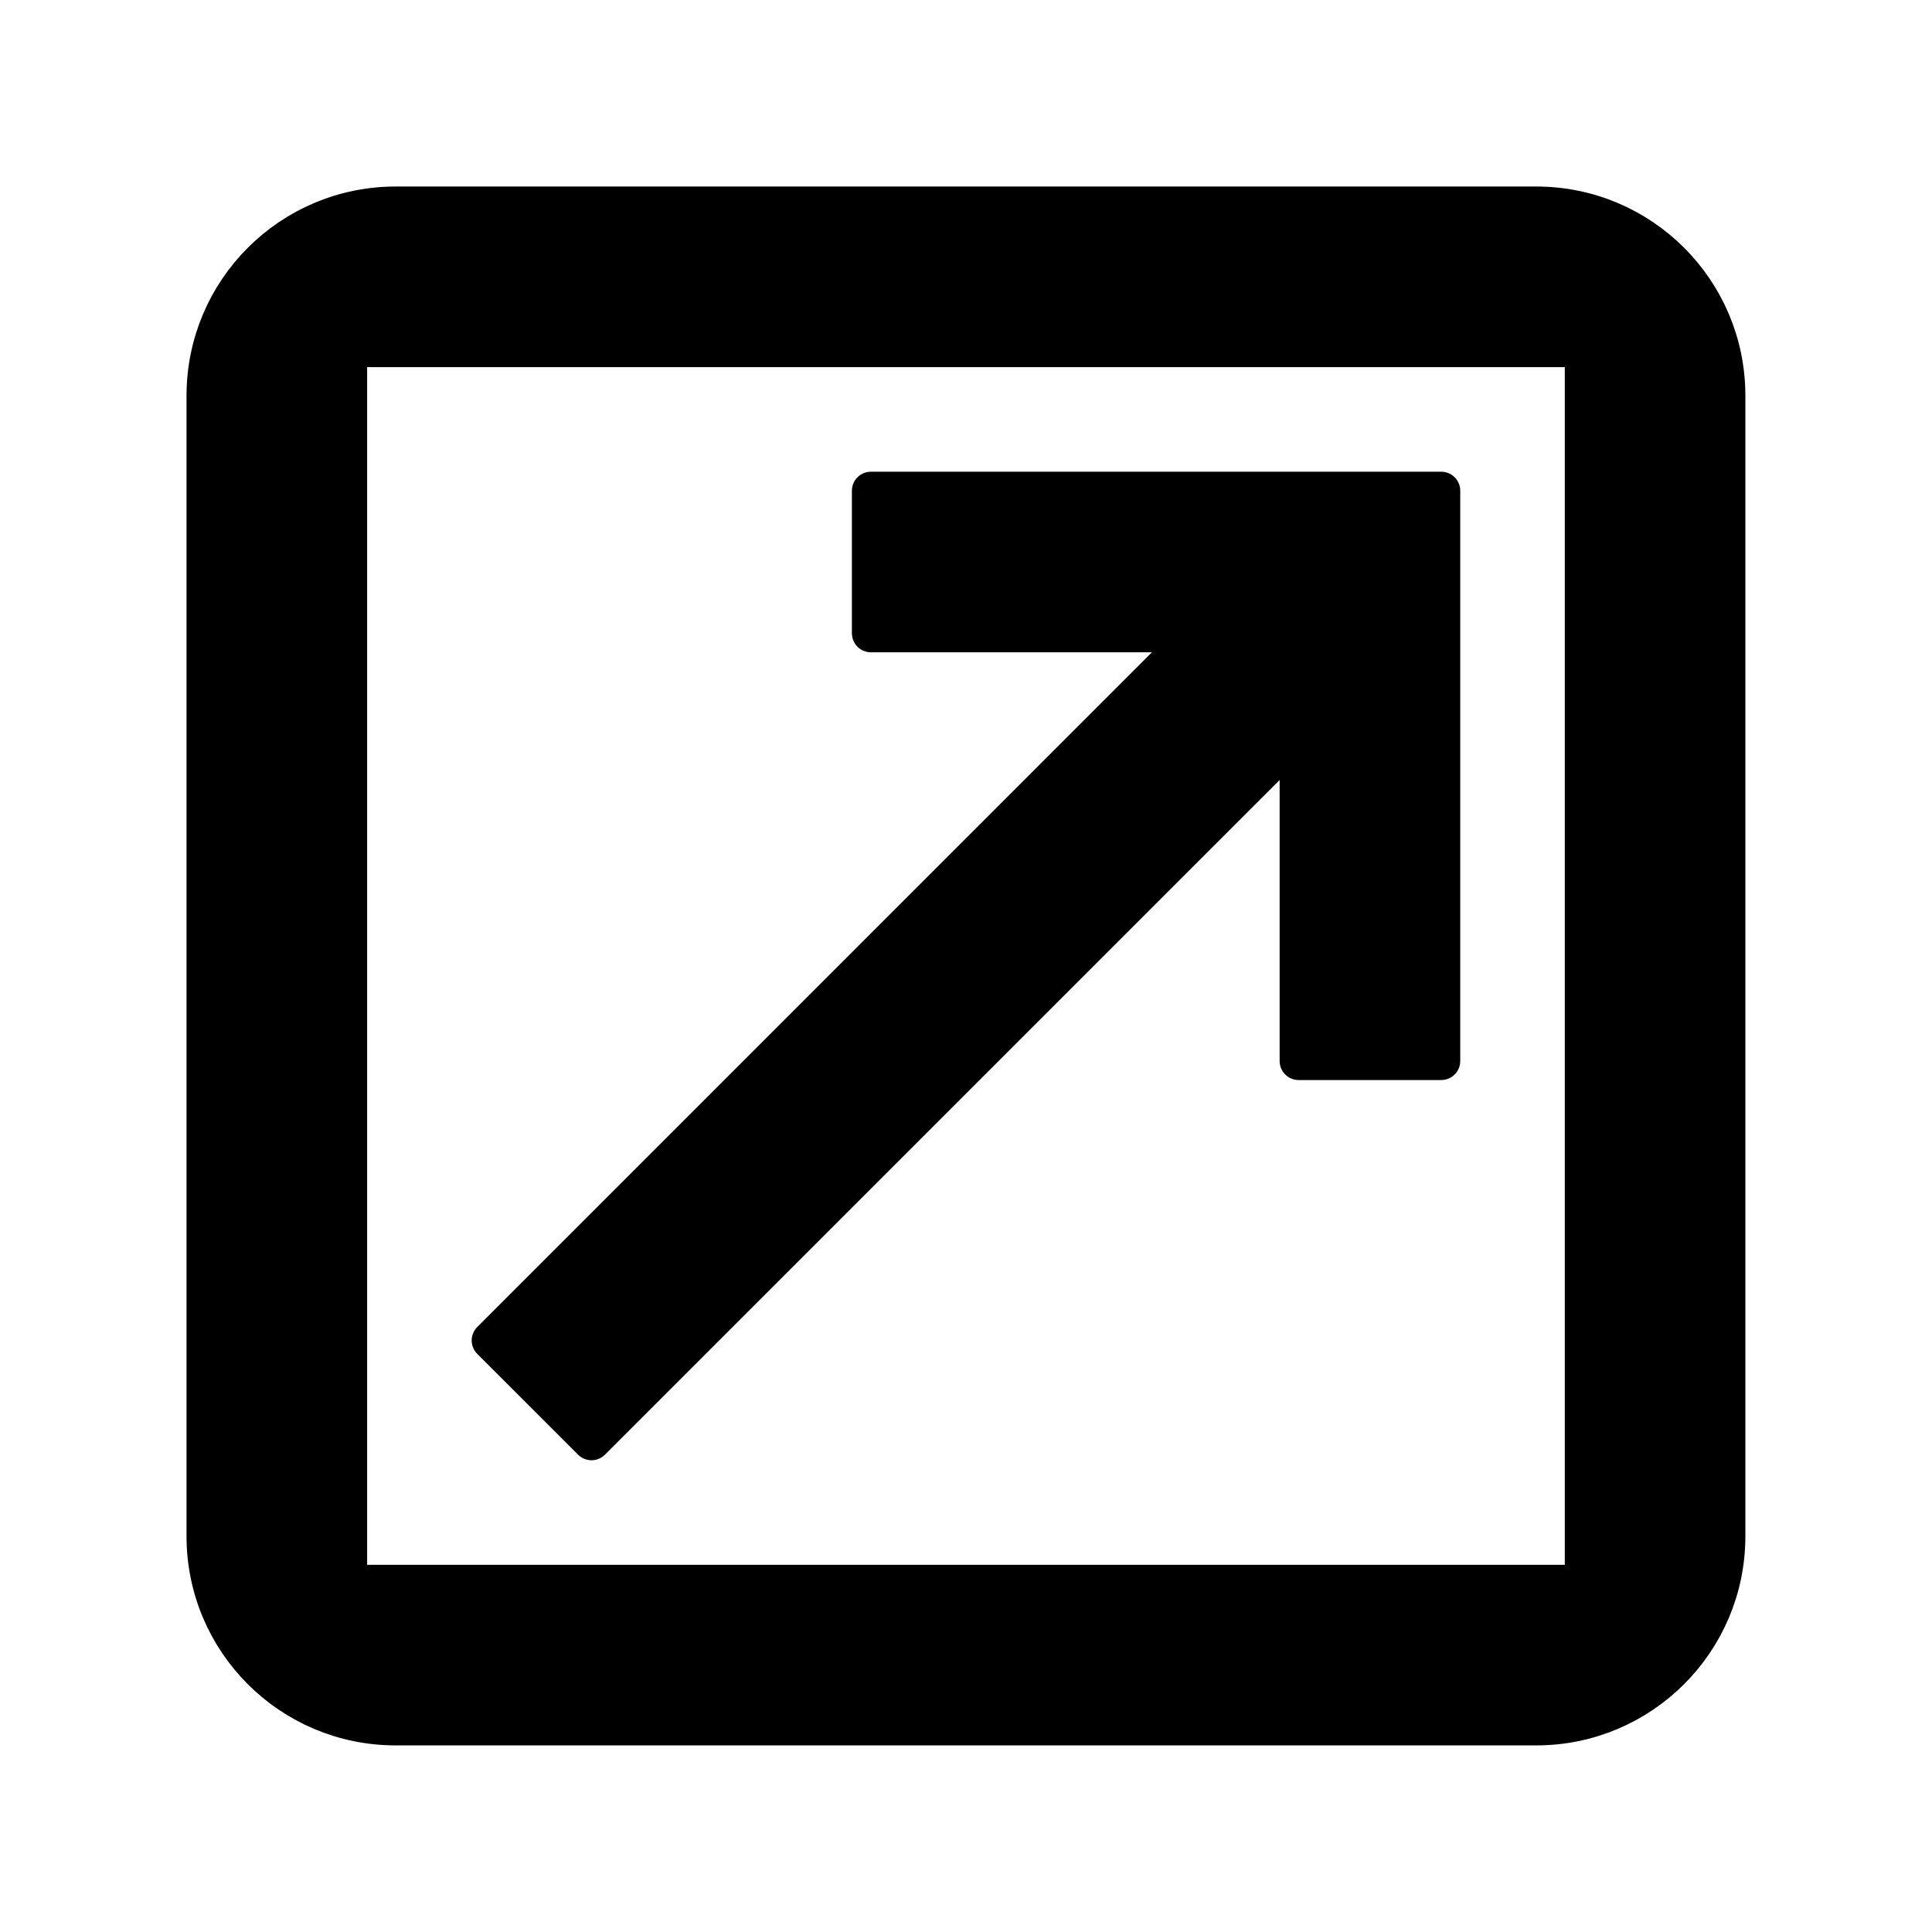
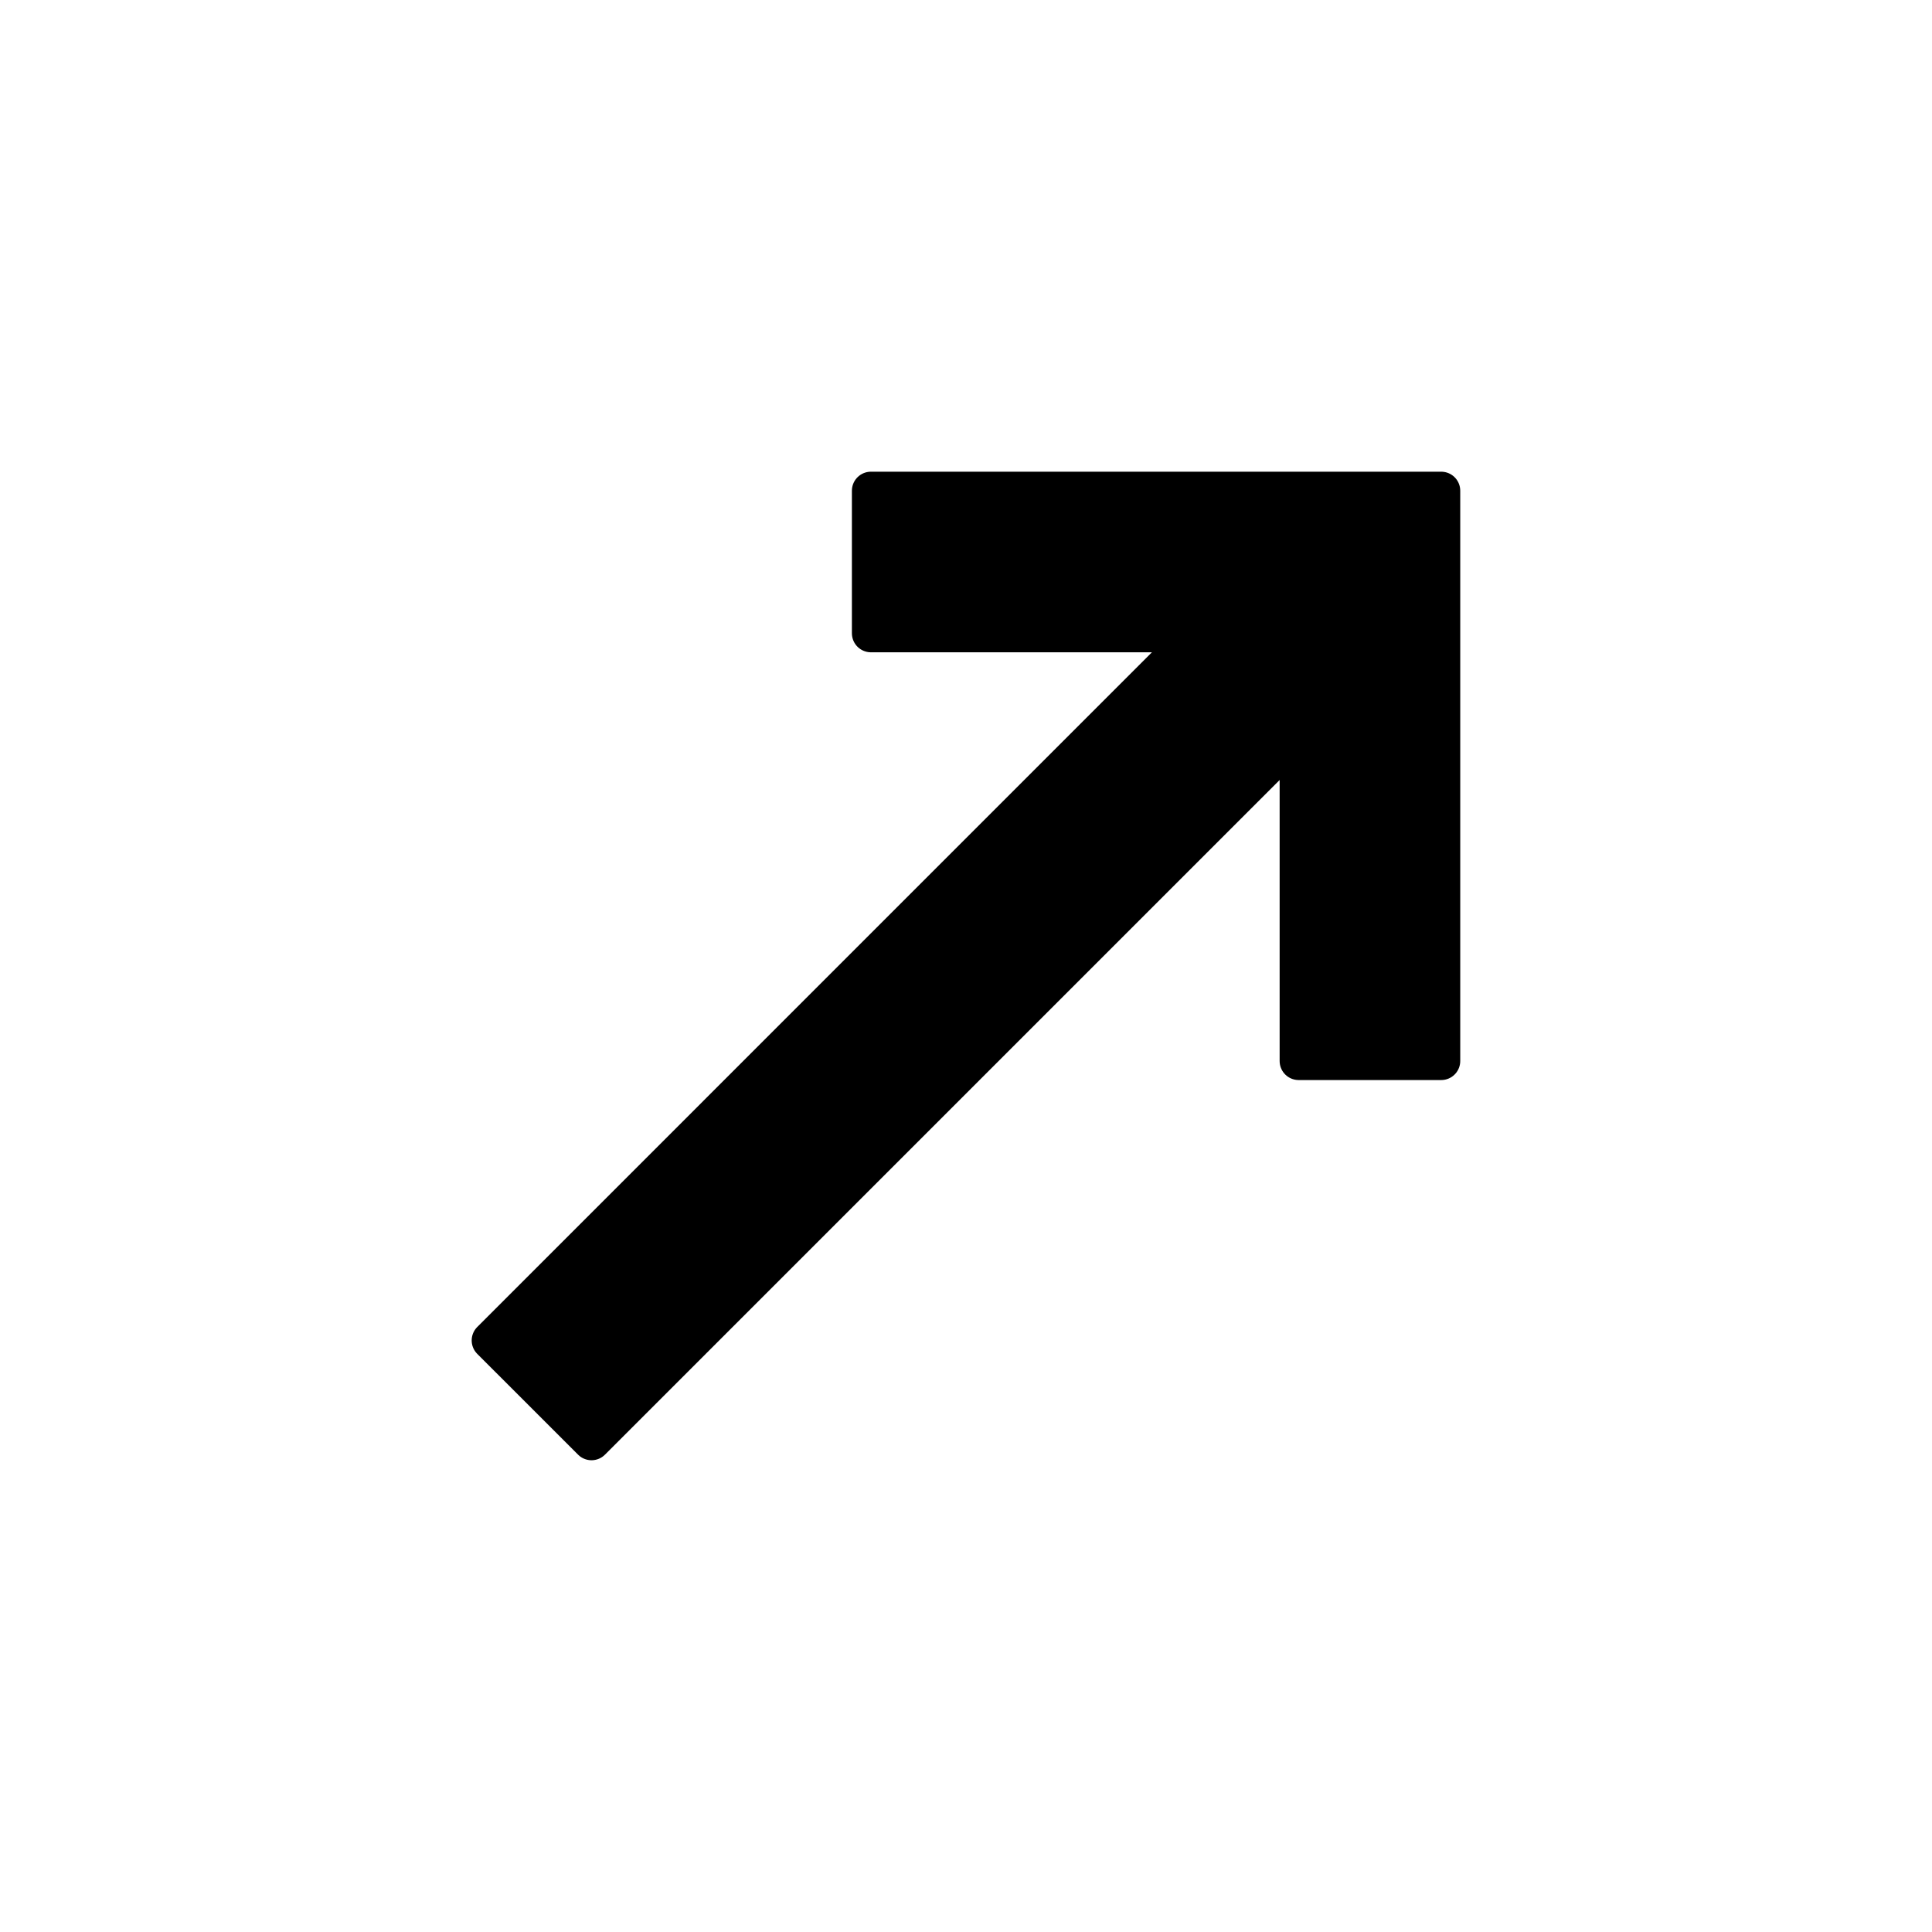
<svg xmlns="http://www.w3.org/2000/svg" width="800px" height="800px" version="1.1" viewBox="144 144 512 512">
  <g stroke="#000000" stroke-linecap="round" stroke-linejoin="round" stroke-miterlimit="10" stroke-width="2">
-     <path transform="matrix(5.038 0 0 5.038 148.09 148.09)" d="m79.999 10h-59.996c-5.524 0-10.003 4.475-10.003 10.002v59.997c0 5.526 4.474 10.001 10 10.001h59.998c5.524 0 10.001-4.475 10.001-10.001v-59.997c0-5.527-4.475-10.002-10.001-10.002zm2.501 72.5h-65v-65h65z" />
    <path transform="matrix(5.038 0 0 5.038 148.09 148.09)" d="m25 69.698 37.196-37.198h-17.196v-7.499h30v30h-7.5v-17.197l-37.197 37.196z" />
  </g>
</svg>